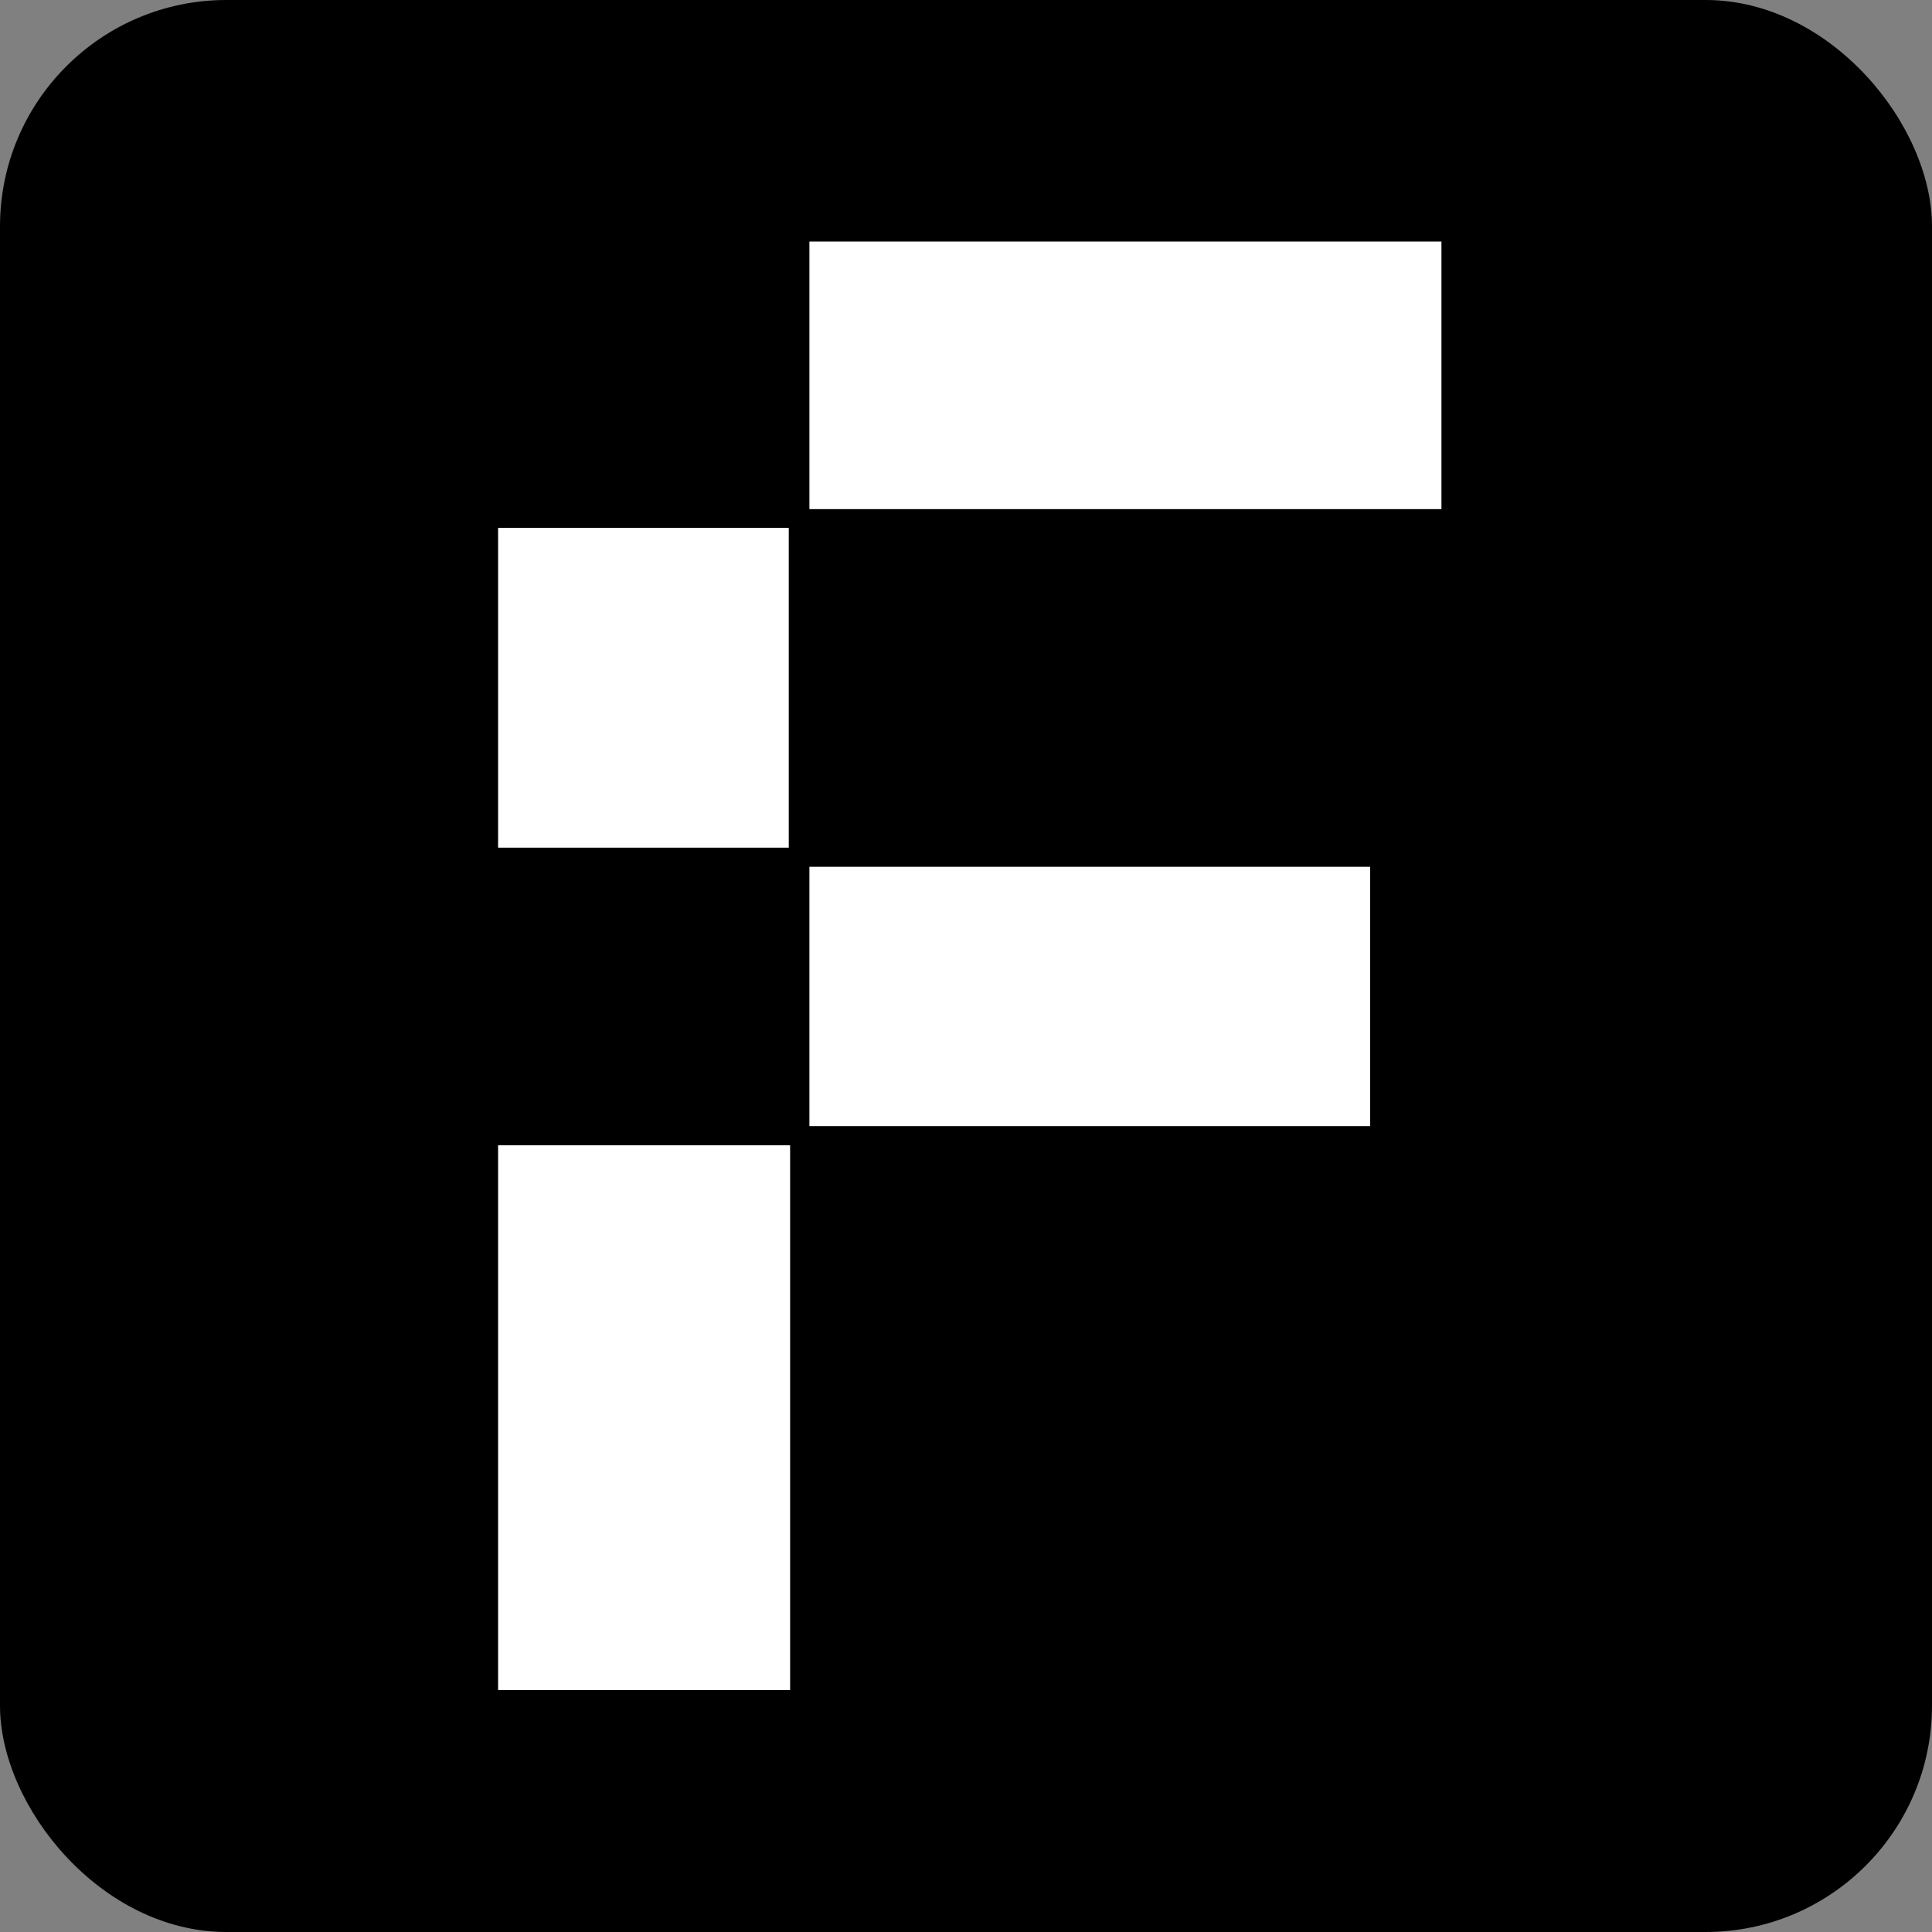
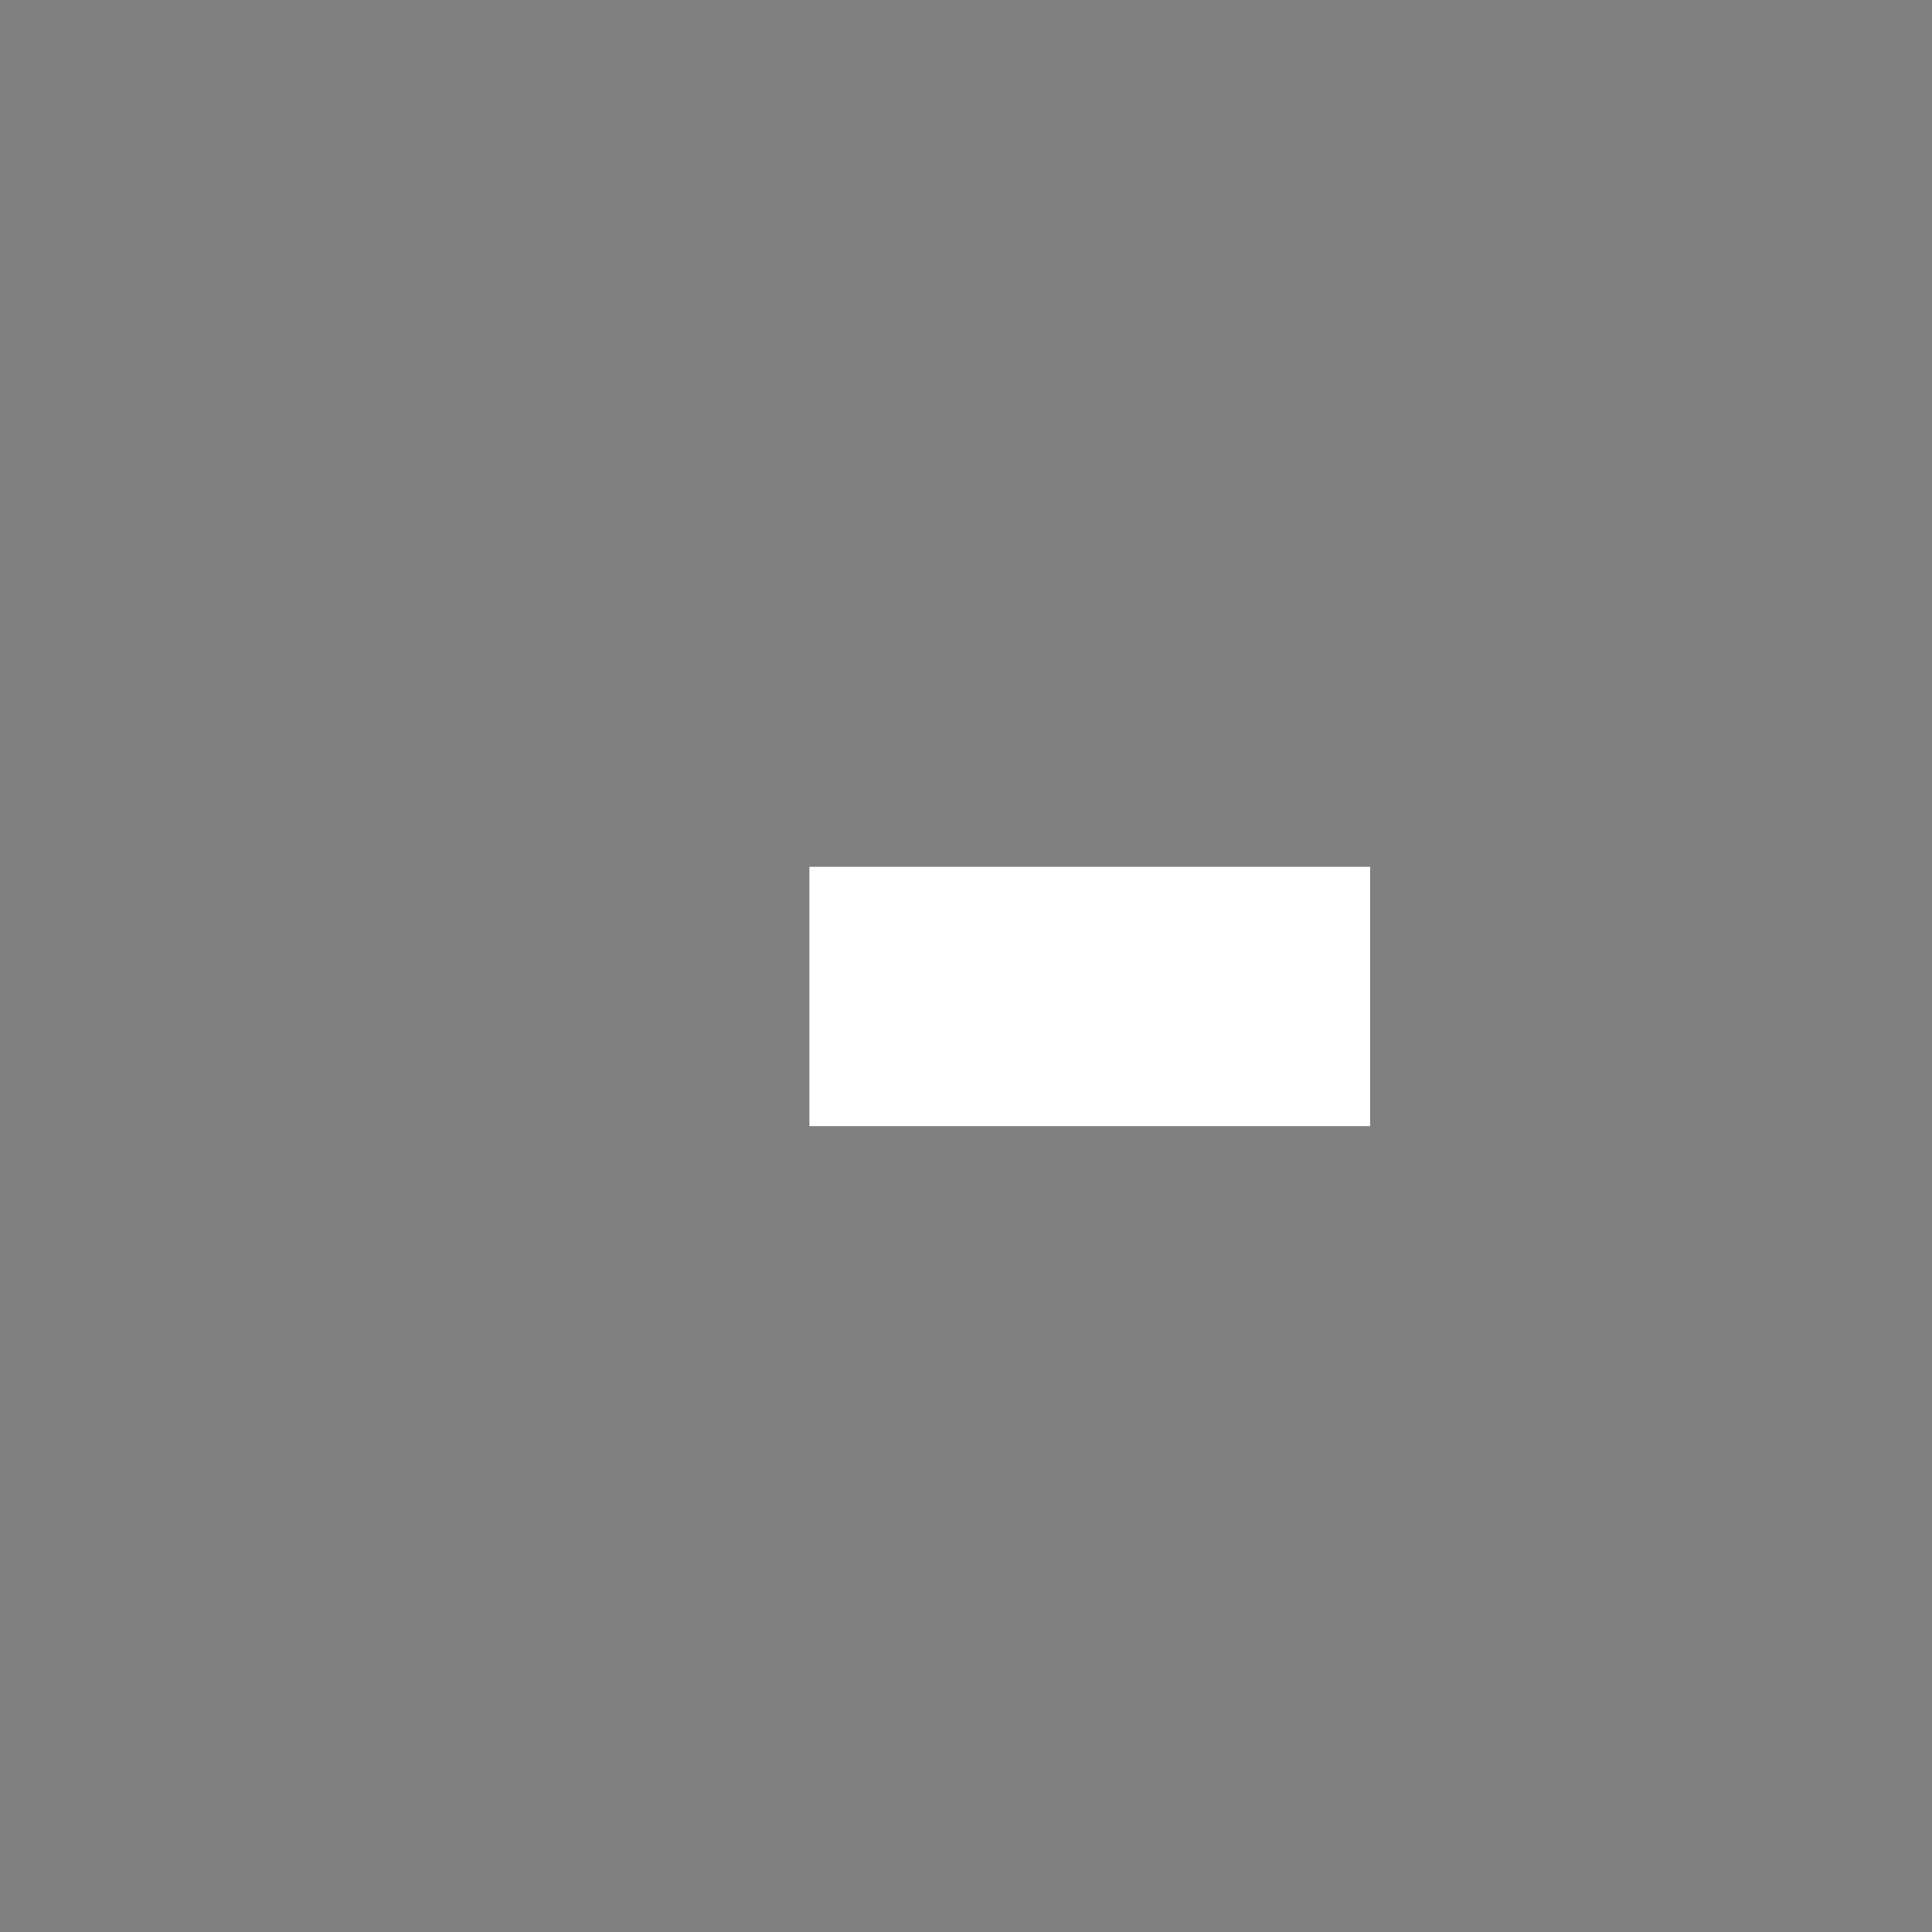
<svg xmlns="http://www.w3.org/2000/svg" width="256" height="256" viewBox="0 0 256 256" fill="none">
  <rect x="0" y="0" width="256" height="256" fill="#808080" stroke="none" />
-   <rect width="256" height="256" rx="30" fill="black" />
  <g clip-path="url(#clip0_3501_462)">
-     <path d="M191.06 32H107.251V67.46H191.06V32Z" fill="white" />
-     <path d="M104.516 69.939H66V112.317H104.516V69.939Z" fill="white" />
    <path d="M181.55 114.854H107.251V149.218H181.55V114.854Z" fill="white" />
-     <path d="M104.695 151.755H66V223.942H104.695V151.755Z" fill="white" />
  </g>
  <defs>
    <clipPath id="clip0_3501_462">
      <rect width="125" height="192" fill="white" transform="translate(66 32)" />
    </clipPath>
  </defs>
</svg>